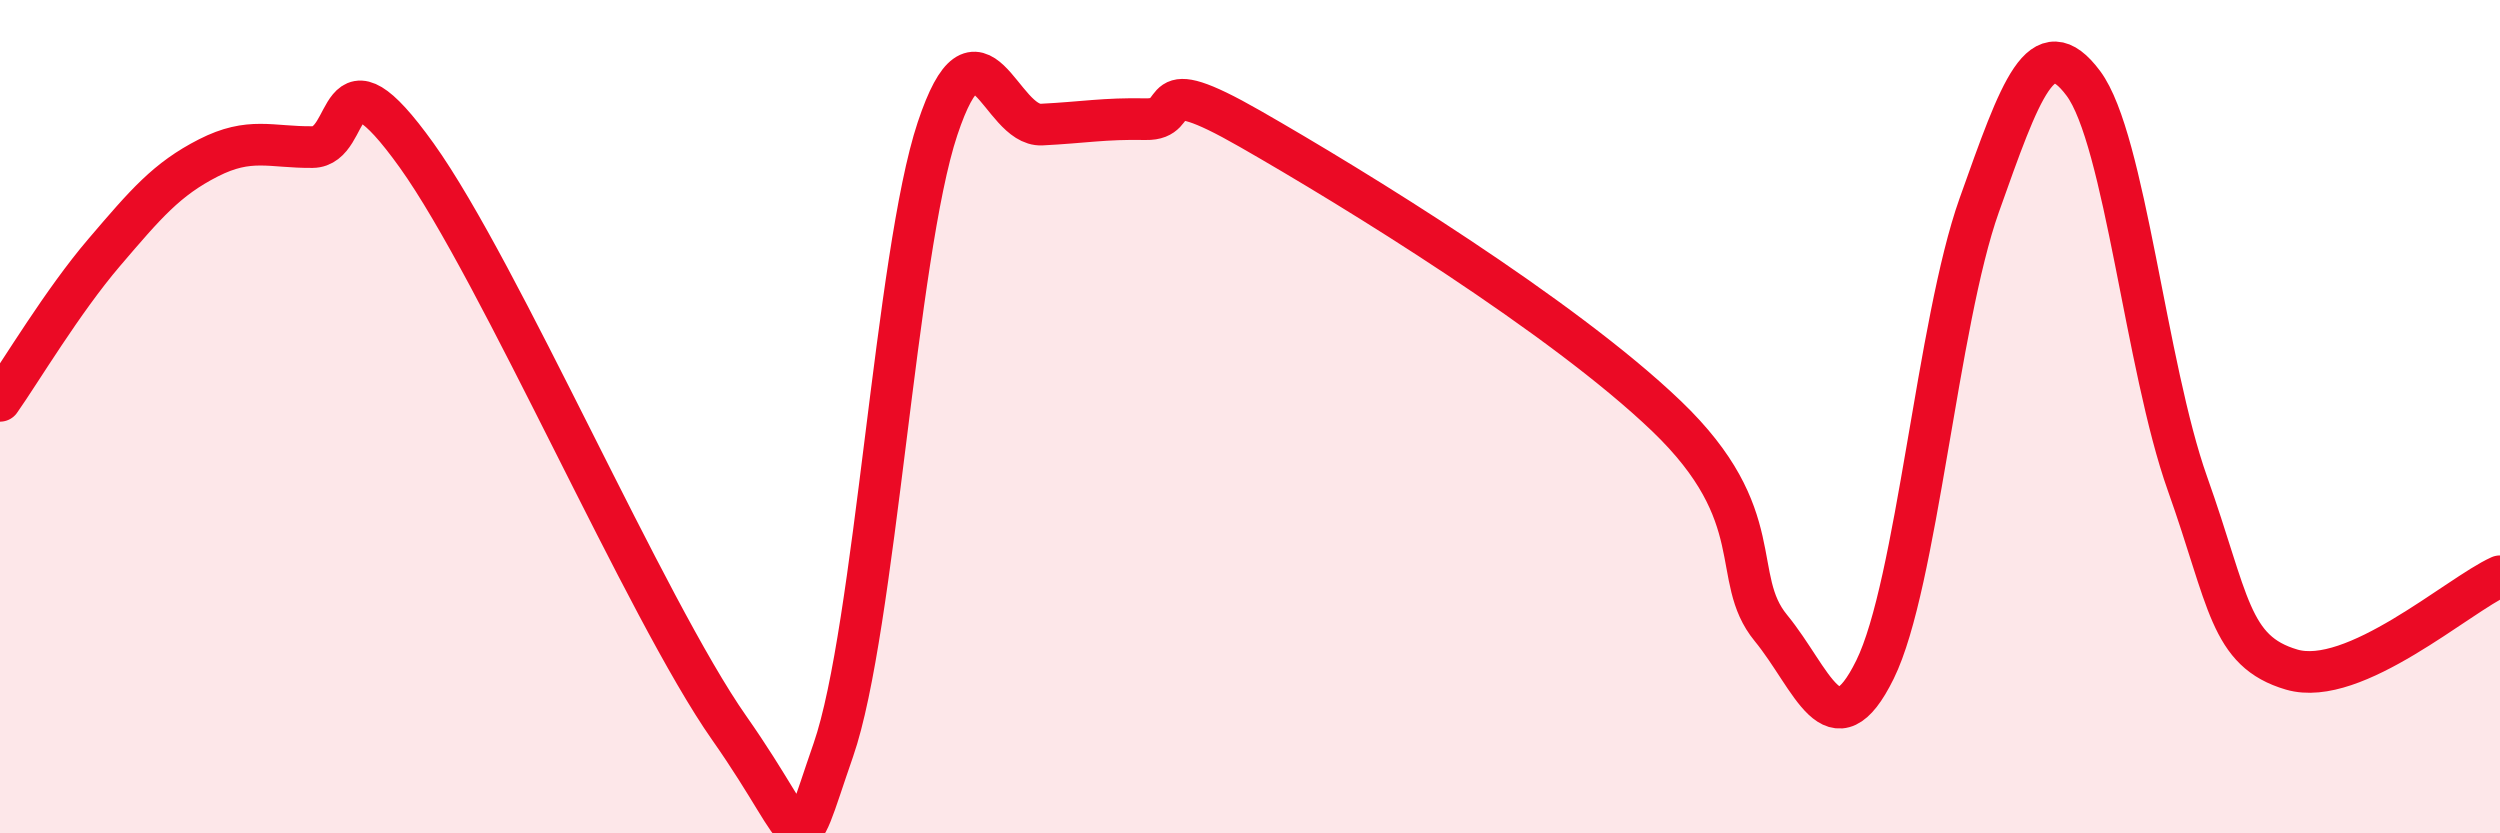
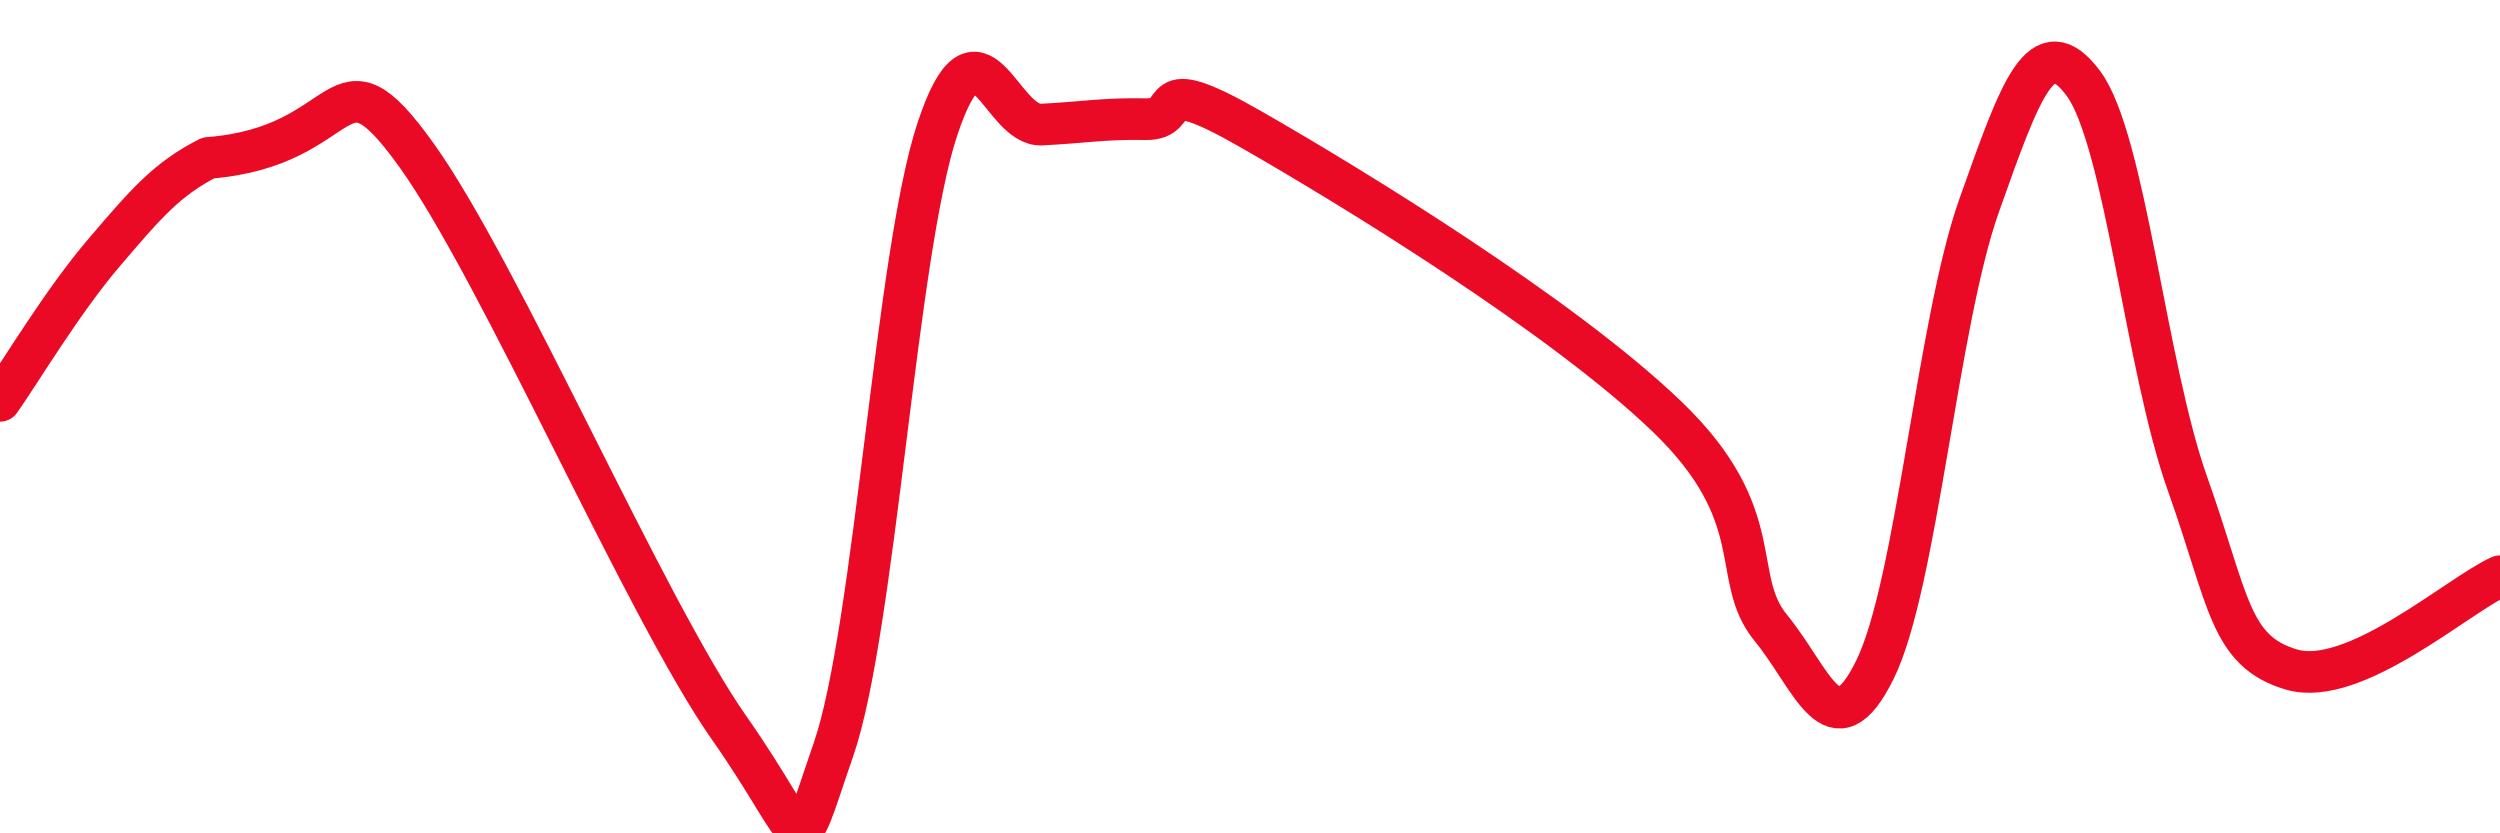
<svg xmlns="http://www.w3.org/2000/svg" width="60" height="20" viewBox="0 0 60 20">
-   <path d="M 0,9.62 C 0.5,8.91 1.5,7.23 2.5,6.06 C 3.5,4.89 4,4.3 5,3.79 C 6,3.28 6.5,3.54 7.5,3.53 C 8.5,3.52 8,0.94 10,3.73 C 12,6.52 15.5,14.62 17.5,17.47 C 19.5,20.32 19,20.88 20,18 C 21,15.12 21.5,6.09 22.5,3.09 C 23.5,0.09 24,3.04 25,2.99 C 26,2.94 26.5,2.84 27.5,2.86 C 28.5,2.88 27.5,1.66 30,3.09 C 32.5,4.52 37.5,7.59 40,9.99 C 42.5,12.39 41.5,13.85 42.5,15.07 C 43.5,16.29 44,18.1 45,16.07 C 46,14.04 46.5,7.74 47.5,4.93 C 48.5,2.12 49,0.66 50,2 C 51,3.34 51.5,8.8 52.5,11.61 C 53.5,14.42 53.5,15.63 55,16.07 C 56.5,16.51 59,14.28 60,13.83L60 20L0 20Z" fill="#EB0A25" opacity="0.1" stroke-linecap="round" stroke-linejoin="round" />
-   <path d="M 0,9.62 C 0.5,8.91 1.5,7.23 2.5,6.06 C 3.5,4.89 4,4.3 5,3.79 C 6,3.28 6.5,3.54 7.5,3.53 C 8.5,3.52 8,0.94 10,3.73 C 12,6.52 15.5,14.62 17.5,17.47 C 19.5,20.32 19,20.88 20,18 C 21,15.12 21.5,6.09 22.5,3.09 C 23.5,0.09 24,3.04 25,2.99 C 26,2.94 26.5,2.84 27.5,2.86 C 28.5,2.88 27.5,1.66 30,3.09 C 32.5,4.52 37.5,7.59 40,9.99 C 42.5,12.39 41.5,13.85 42.5,15.07 C 43.5,16.29 44,18.1 45,16.07 C 46,14.04 46.5,7.74 47.5,4.93 C 48.5,2.12 49,0.66 50,2 C 51,3.34 51.5,8.8 52.5,11.61 C 53.5,14.42 53.5,15.63 55,16.07 C 56.5,16.51 59,14.28 60,13.83" stroke="#EB0A25" stroke-width="1" fill="none" stroke-linecap="round" stroke-linejoin="round" />
+   <path d="M 0,9.62 C 0.5,8.91 1.5,7.23 2.5,6.06 C 3.5,4.89 4,4.3 5,3.79 C 8.5,3.52 8,0.94 10,3.73 C 12,6.52 15.5,14.62 17.5,17.47 C 19.5,20.32 19,20.88 20,18 C 21,15.12 21.5,6.09 22.5,3.09 C 23.5,0.09 24,3.04 25,2.99 C 26,2.94 26.5,2.84 27.5,2.86 C 28.5,2.88 27.5,1.66 30,3.09 C 32.5,4.52 37.5,7.59 40,9.99 C 42.5,12.39 41.5,13.85 42.5,15.07 C 43.5,16.29 44,18.1 45,16.07 C 46,14.04 46.5,7.74 47.5,4.93 C 48.5,2.12 49,0.66 50,2 C 51,3.34 51.5,8.8 52.5,11.61 C 53.5,14.42 53.5,15.63 55,16.07 C 56.5,16.51 59,14.28 60,13.83" stroke="#EB0A25" stroke-width="1" fill="none" stroke-linecap="round" stroke-linejoin="round" />
</svg>